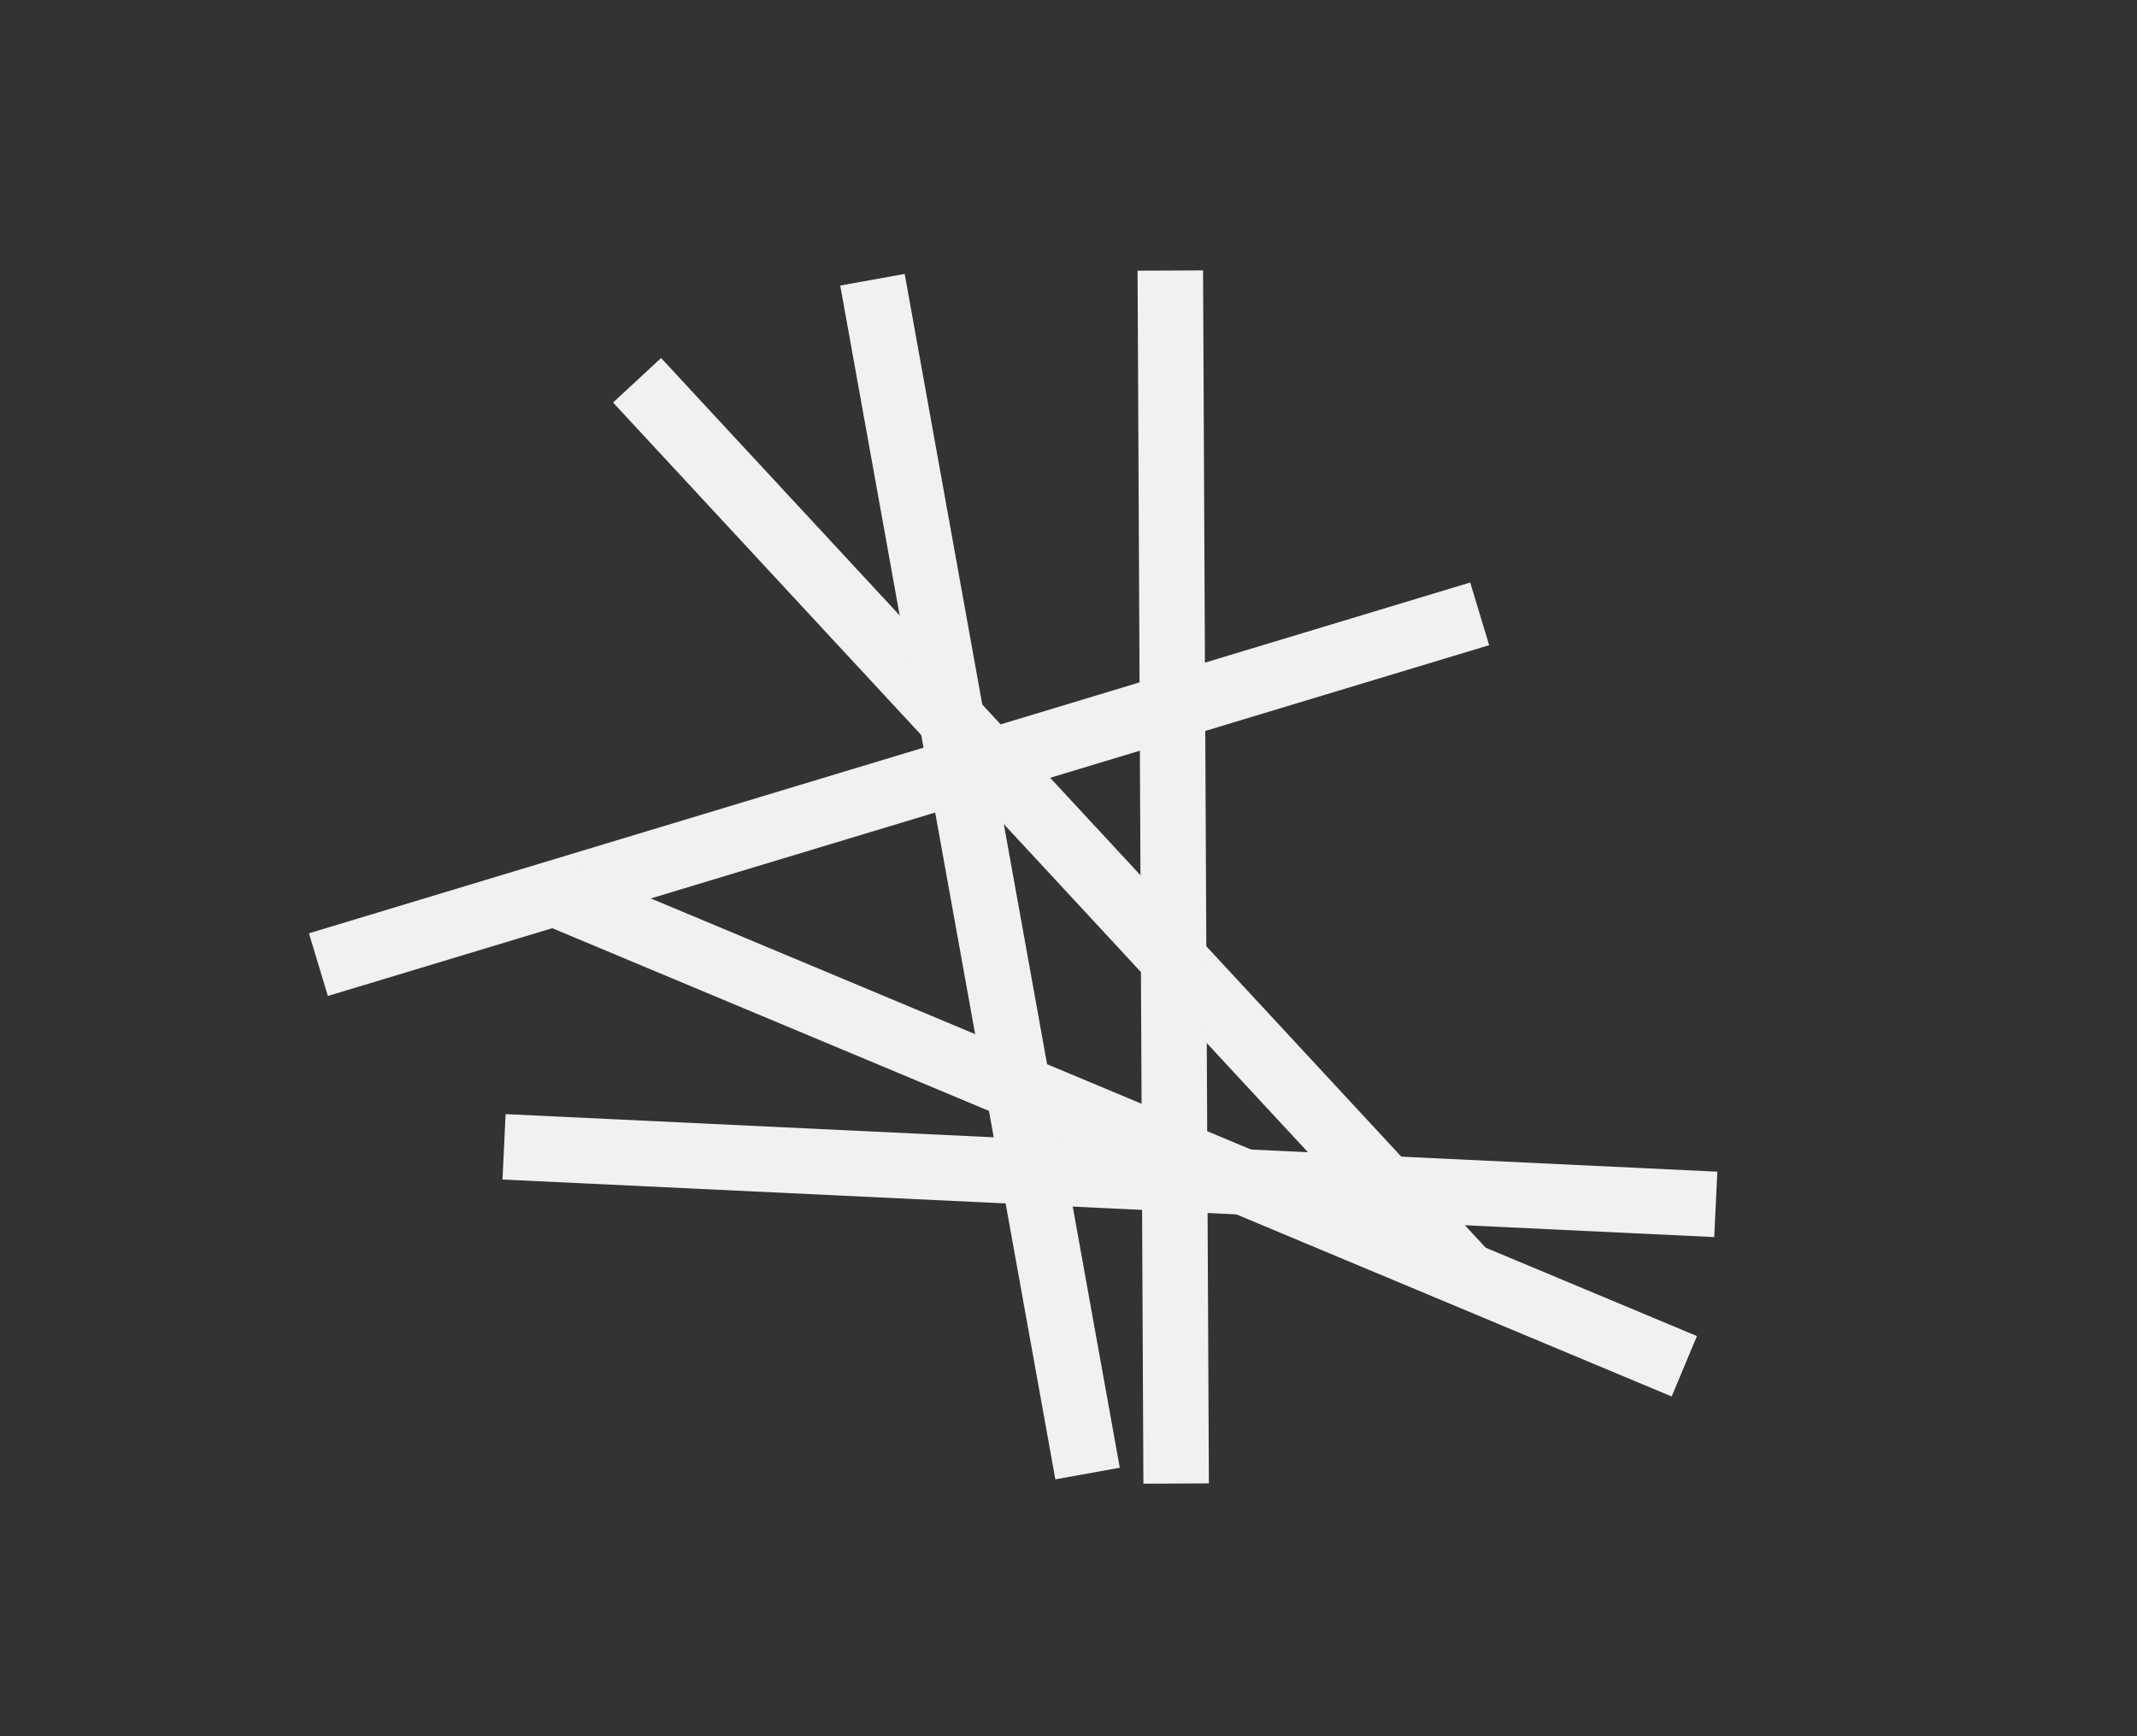
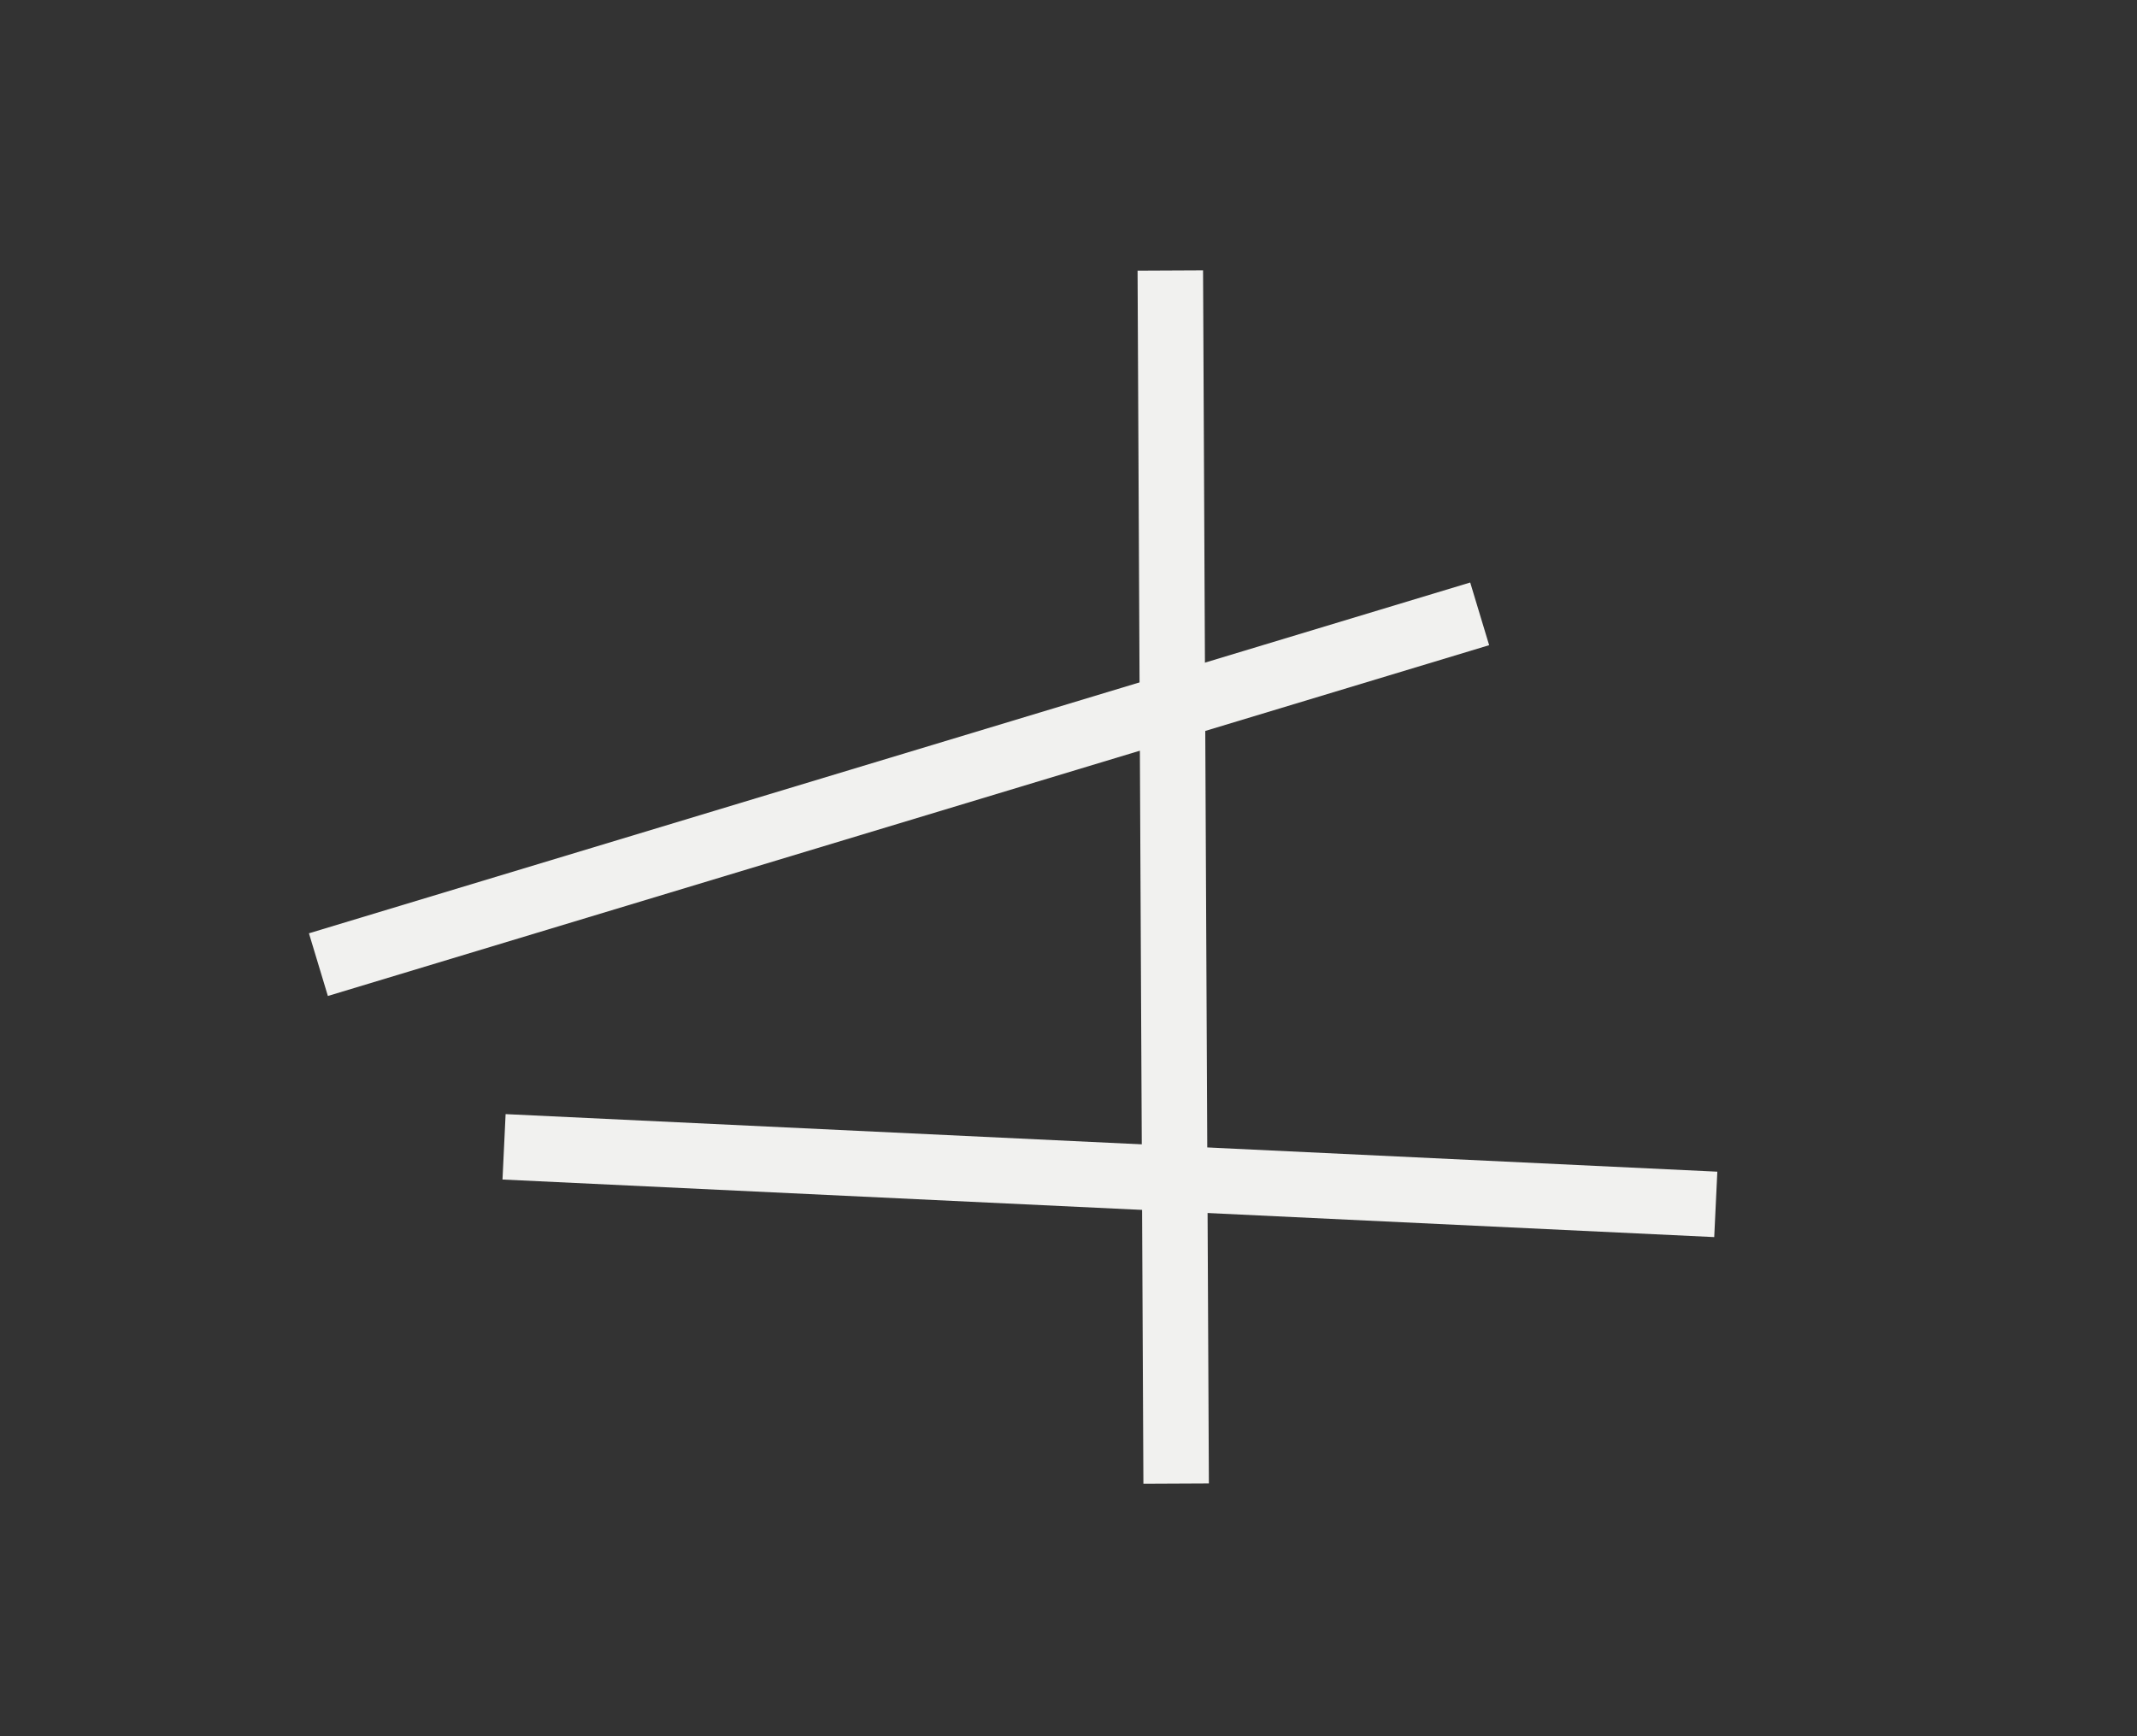
<svg xmlns="http://www.w3.org/2000/svg" xmlns:ns1="http://sodipodi.sourceforge.net/DTD/sodipodi-0.dtd" xmlns:ns2="http://www.inkscape.org/namespaces/inkscape" version="1.1" id="svg2" xml:space="preserve" width="1556.133" height="1264.507" viewBox="0 0 1556.133 1264.507" ns1:docname="ppcd_logo1_white.eps">
  <rect x="0" y="0" width="1556.133" height="1264.507" fill="#333333" stroke="none" />
  <defs id="defs6" />
  <ns1:namedview pagecolor="#ffffff" bordercolor="#666666" borderopacity="1" objecttolerance="10" gridtolerance="10" guidetolerance="10" ns2:pageopacity="0" ns2:pageshadow="2" ns2:window-width="640" ns2:window-height="480" id="namedview4" />
  <g id="g10" ns2:groupmode="layer" ns2:label="ink_ext_XXXXXX" transform="matrix(1.333,0,0,-1.333,0,1264.507)">
    <g id="g12" transform="scale(0.1)">
-       <path d="M 7853.63,2426.73 3348.99,7287.12 3611.36,7530.29 8116,2669.9 7853.63,2426.73" style="fill:#f1f1ef;fill-opacity:1;fill-rule:nonzero;stroke:none" id="path14" />
      <path d="m 6246.13,1380.59 -31.84,6626.77 357.71,1.7 31.84,-6626.77 -357.71,-1.7" style="fill:#f1f1ef;fill-opacity:1;fill-rule:nonzero;stroke:none" id="path16" />
-       <path d="M 5765.12,1404.41 4590,7926.26 l 352.04,63.42 1175.12,-6521.84 -352.04,-63.43" style="fill:#f1f1ef;fill-opacity:1;fill-rule:nonzero;stroke:none" id="path18" />
      <path d="M 1791.13,4045.08 1687.69,4387.49 8031.38,6303.91 8134.82,5961.49 1791.13,4045.08" style="fill:#f1f1ef;fill-opacity:1;fill-rule:nonzero;stroke:none" id="path20" />
      <path d="m 9364.41,2727.87 -6619.38,314.47 16.99,357.33 6619.37,-314.48 -16.98,-357.32" style="fill:#f1f1ef;fill-opacity:1;fill-rule:nonzero;stroke:none" id="path22" />
-       <path d="m 9131.88,1857.13 -6113.43,2557.52 138.06,330 6113.44,-2557.52 -138.07,-330" style="fill:#f1f1ef;fill-opacity:1;fill-rule:nonzero;stroke:none" id="path24" />
    </g>
  </g>
</svg>